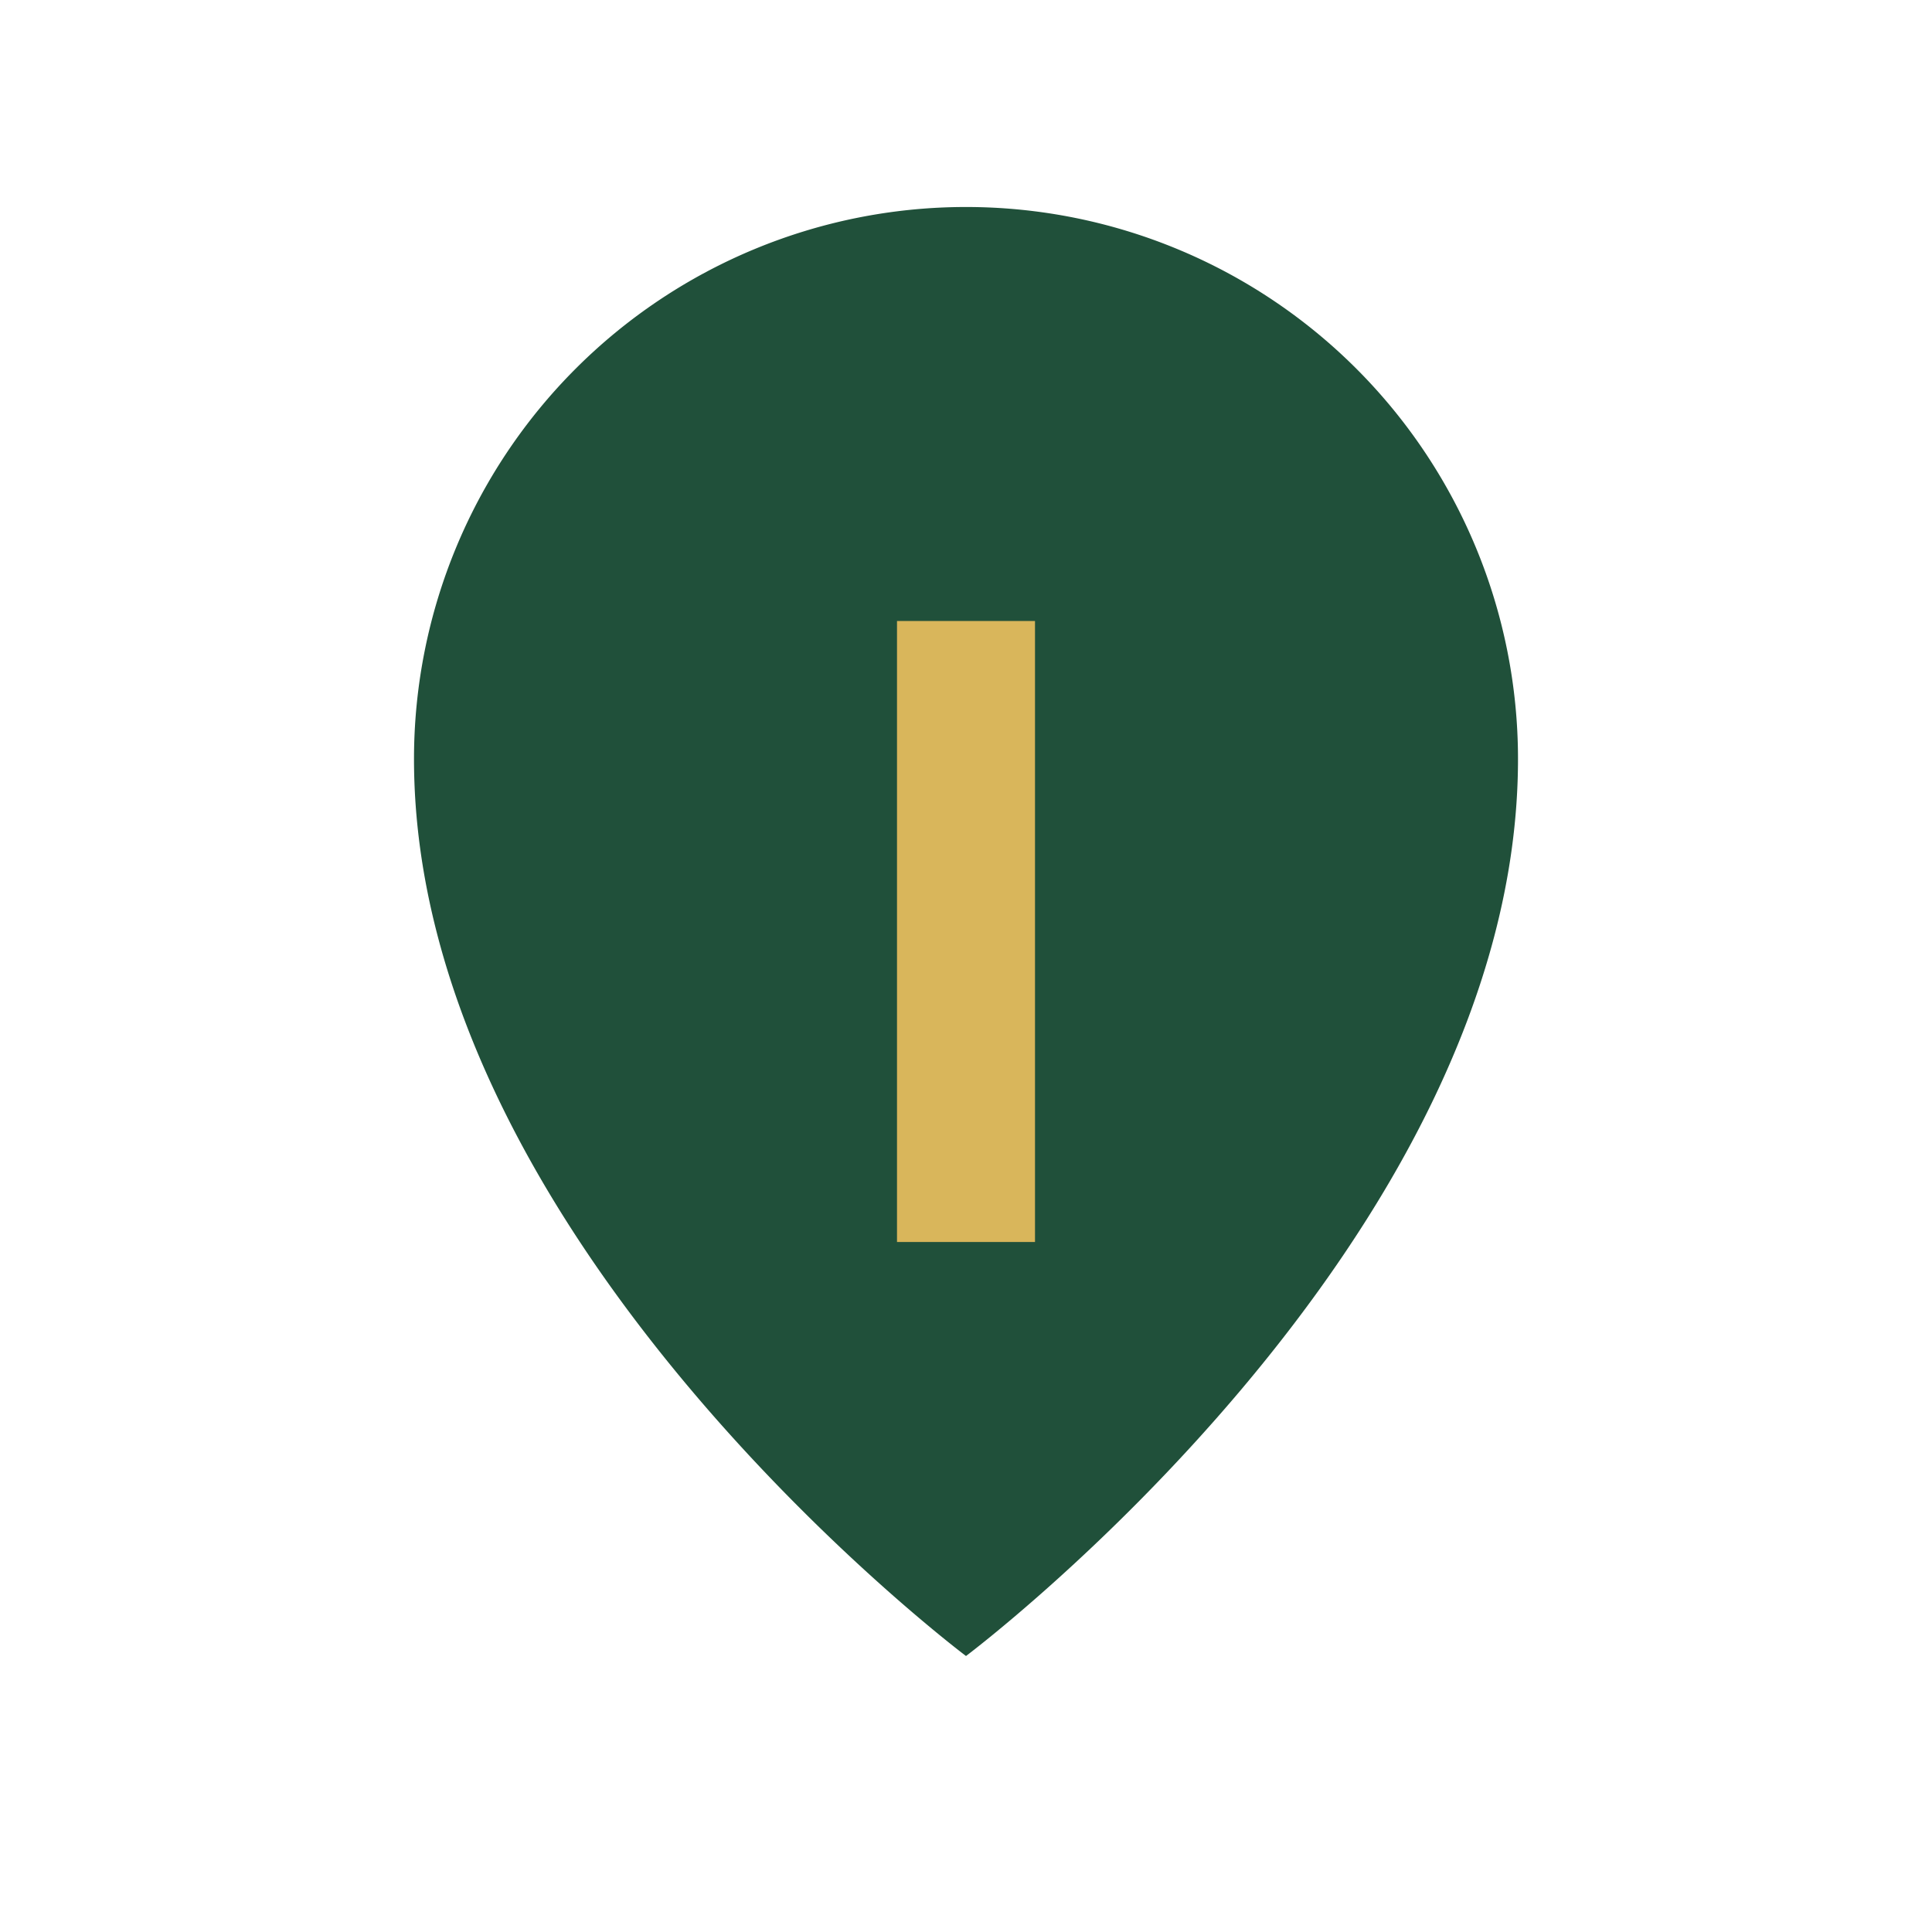
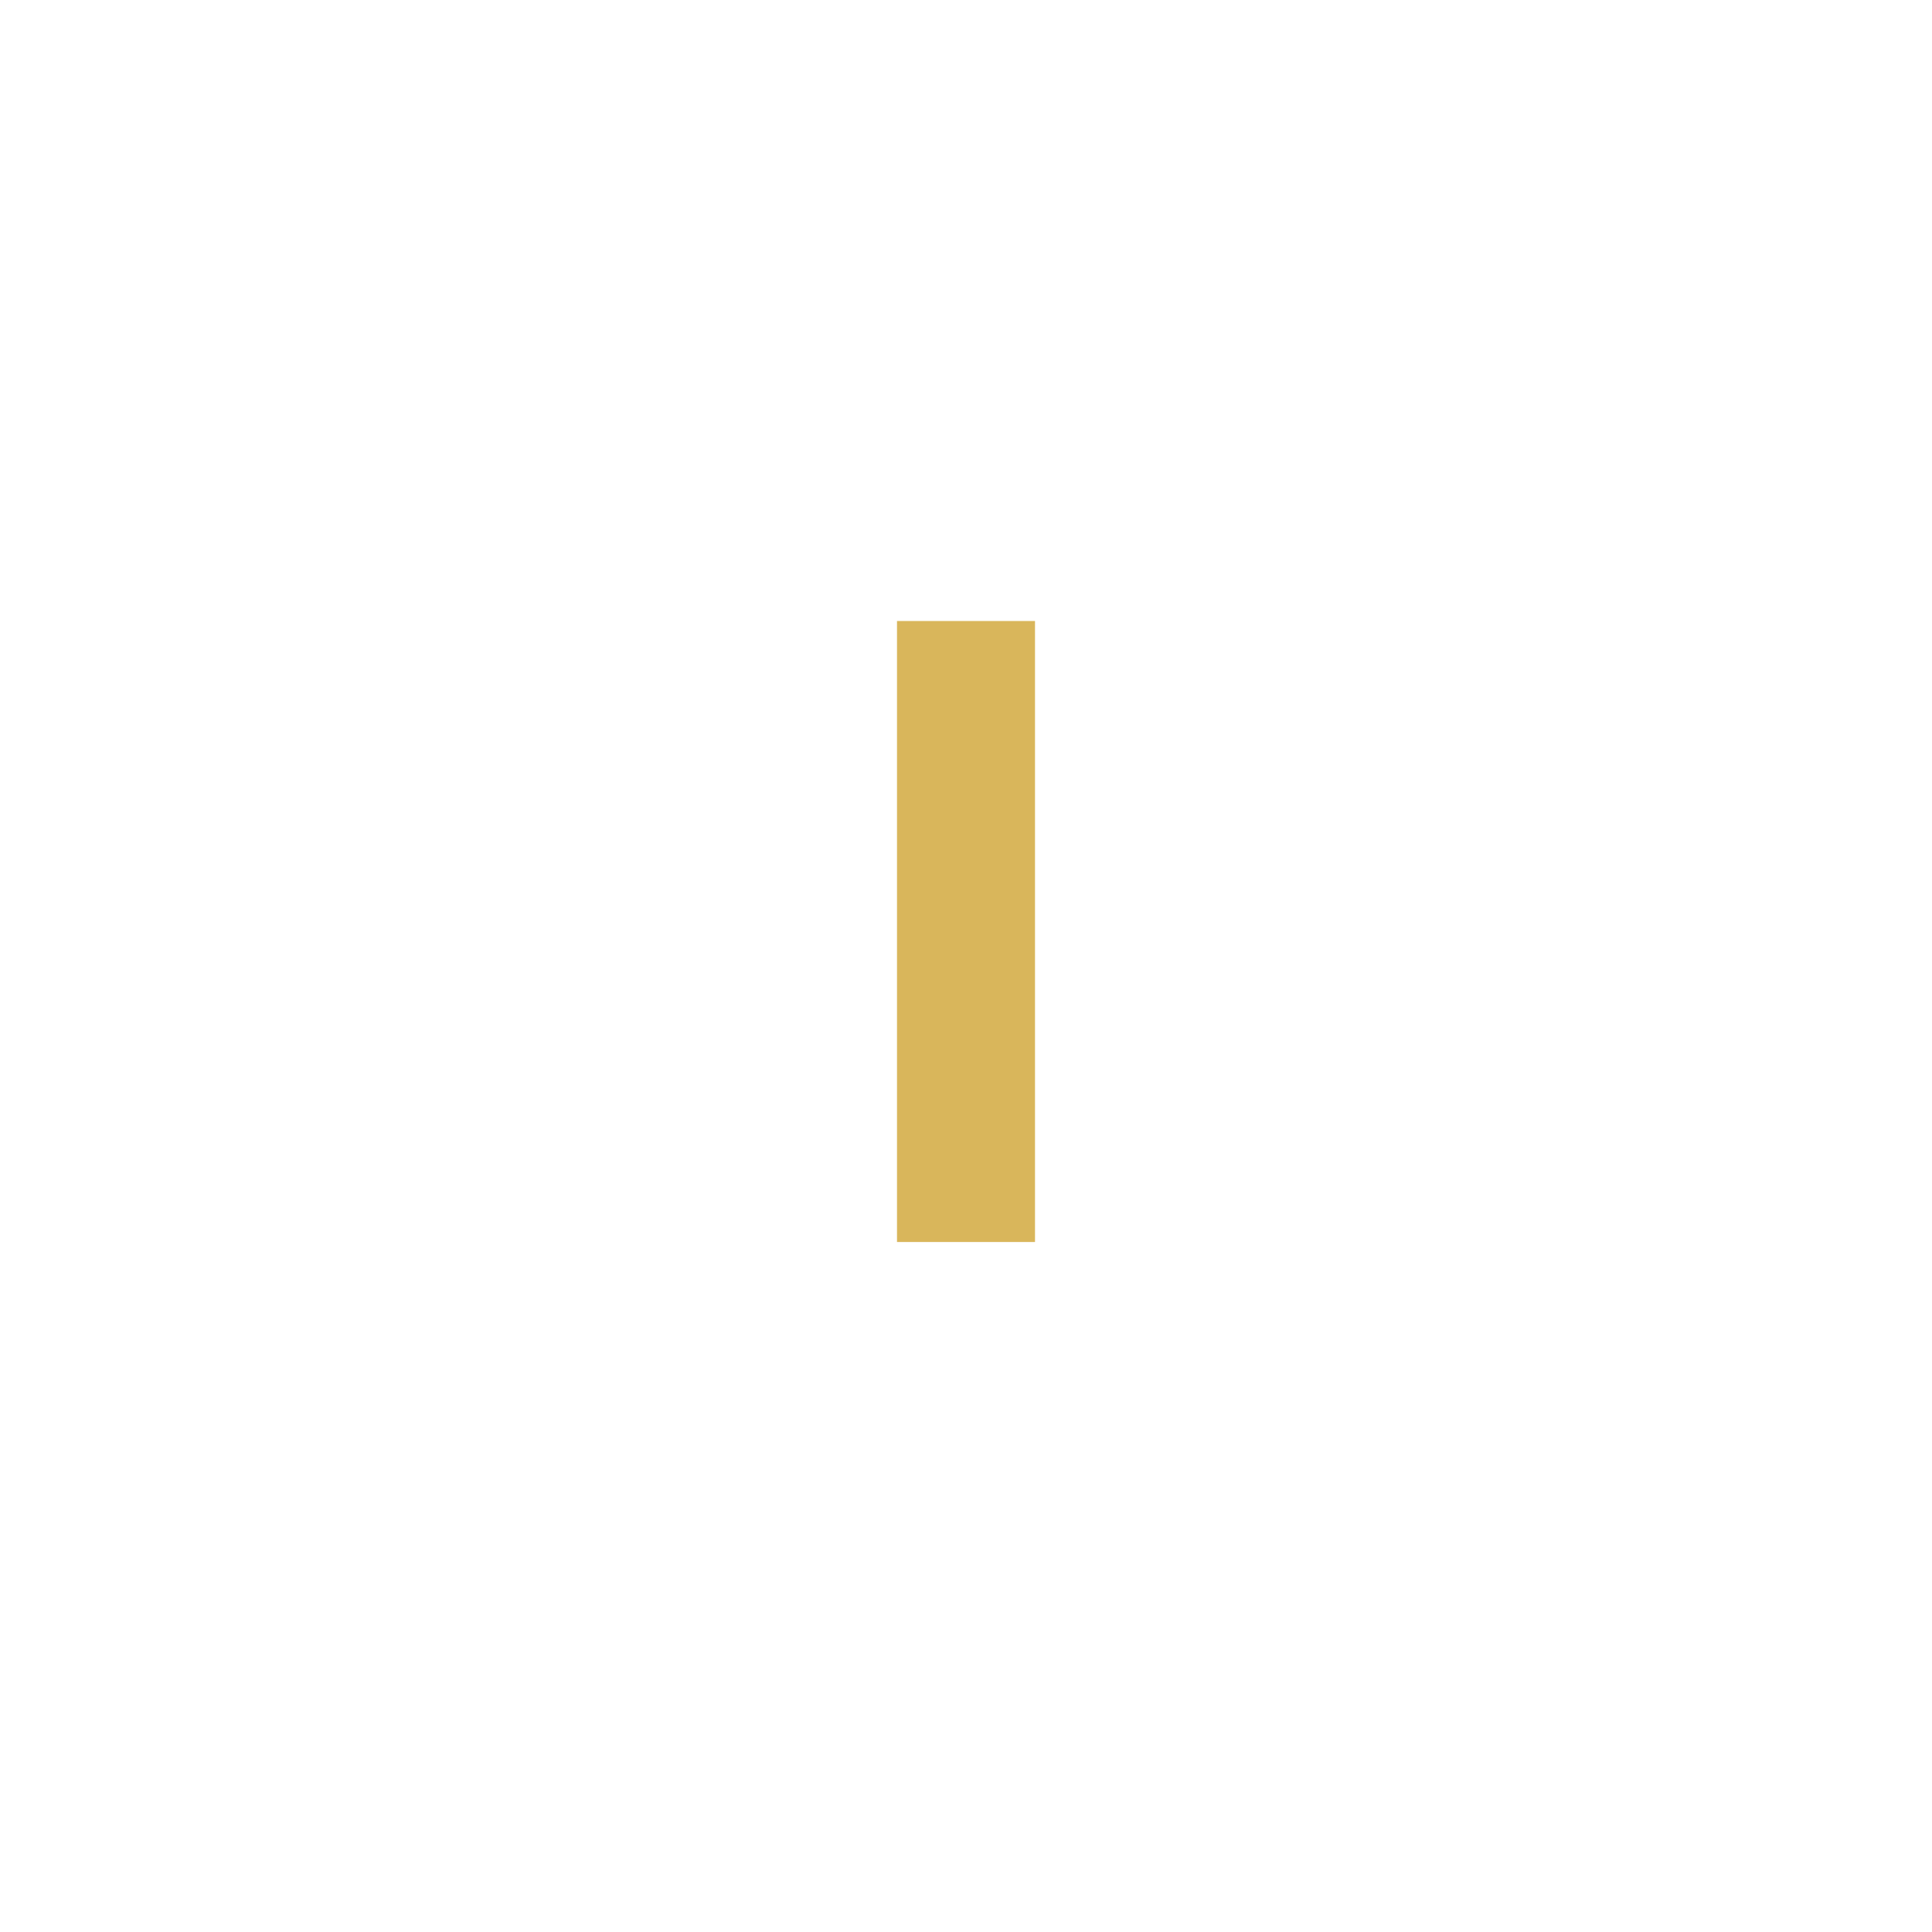
<svg xmlns="http://www.w3.org/2000/svg" width="28" height="28" viewBox="0 0 28 28">
-   <path d="M14 24S6 18 6 11a8 8 0 1116 0c0 7-8 13-8 13z" fill="#20503A" />
  <path d="M14 18V9" stroke="#D9B65B" stroke-width="2" />
</svg>